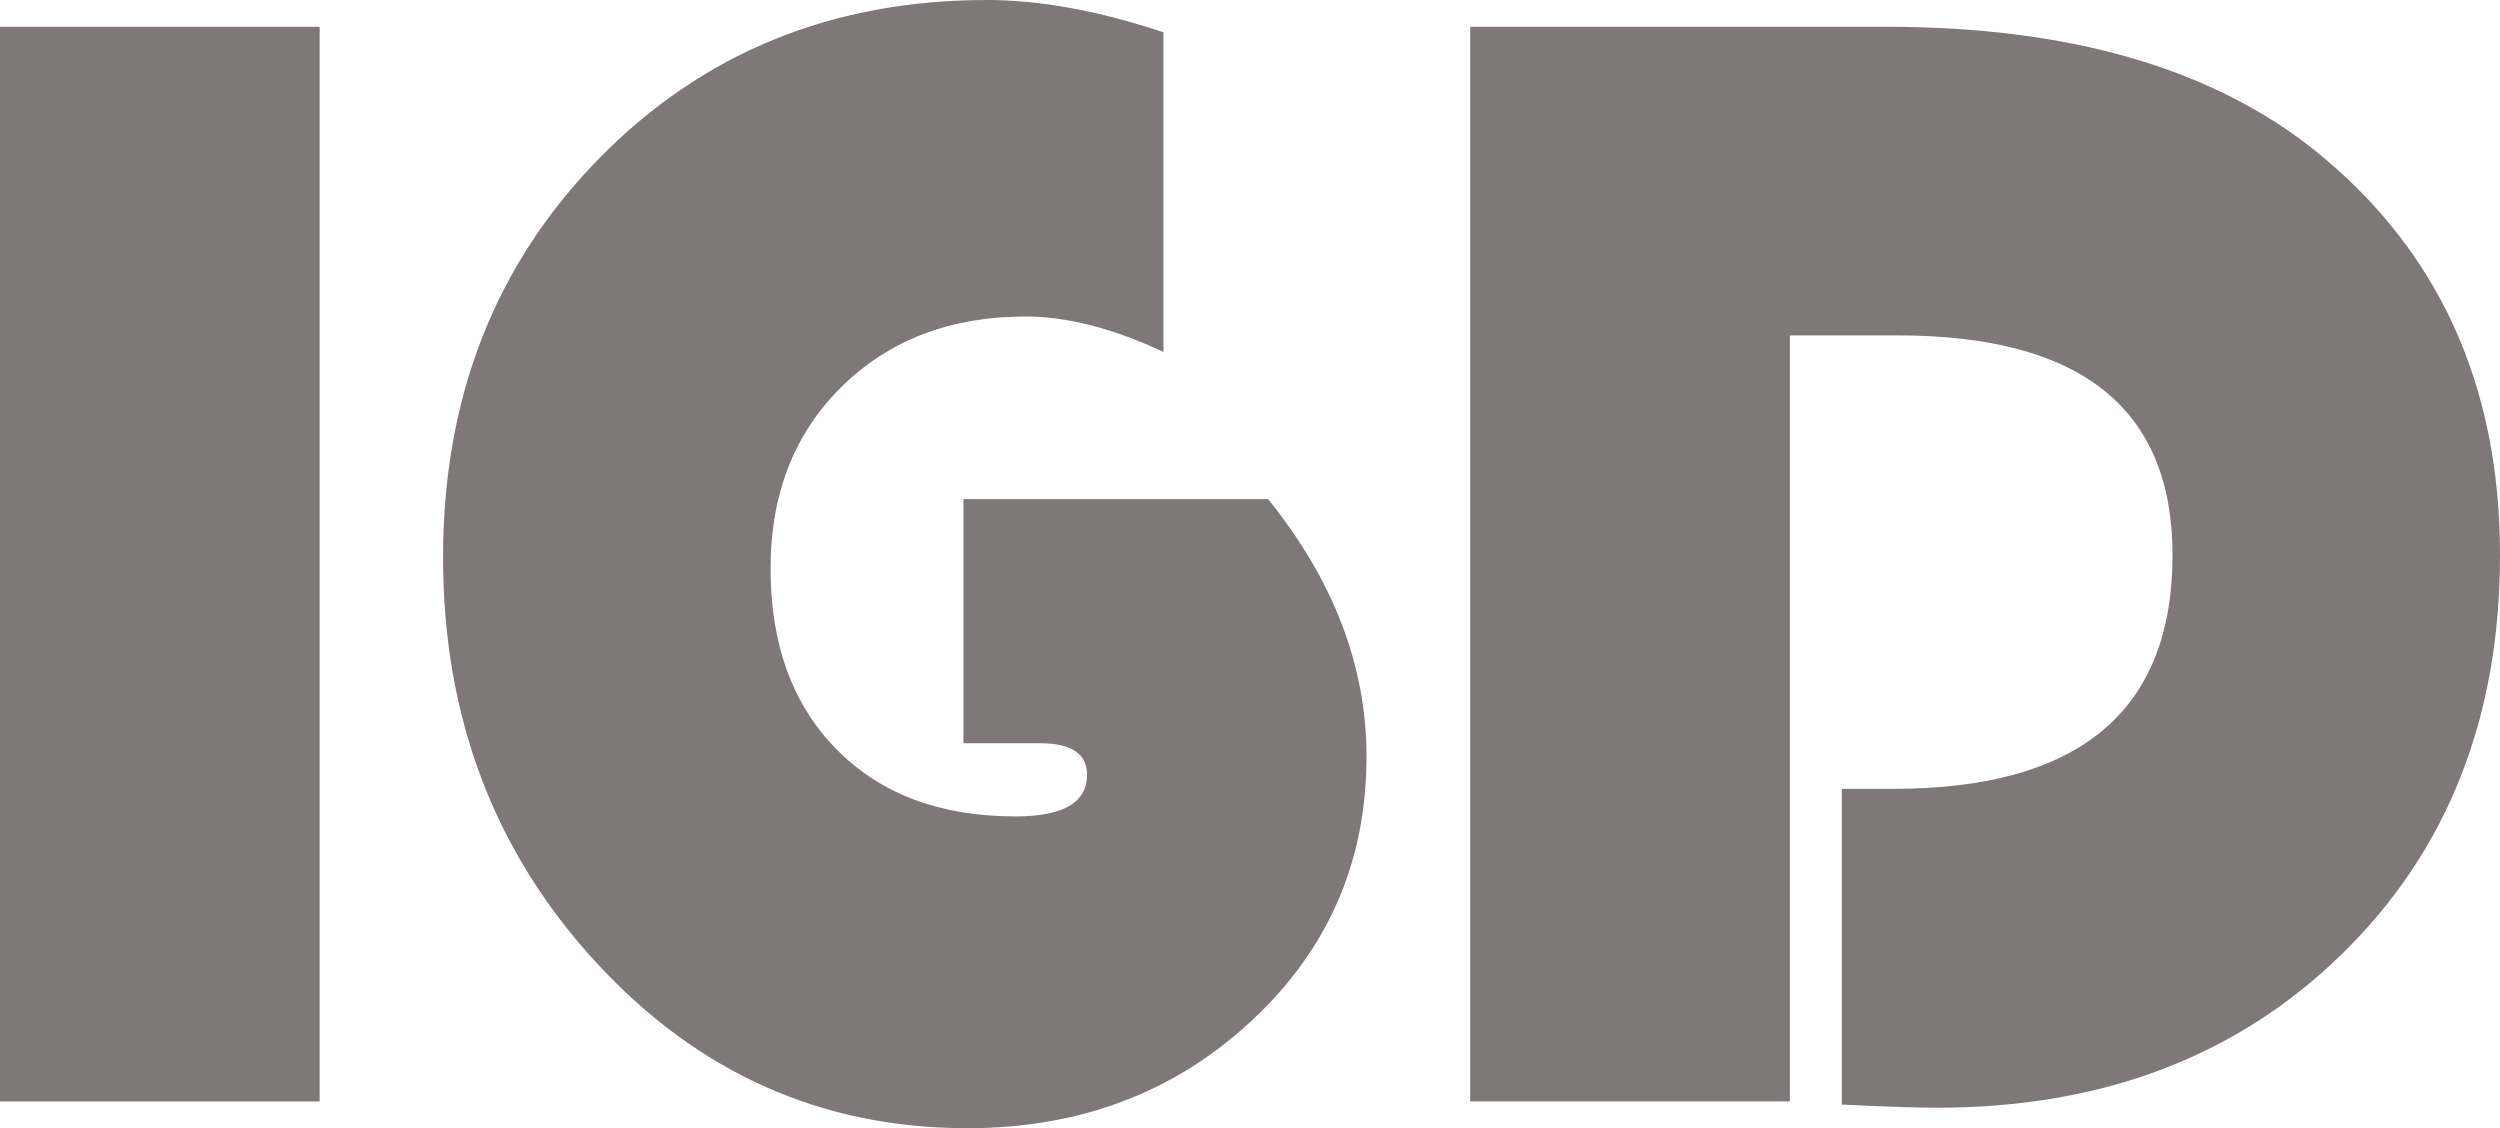
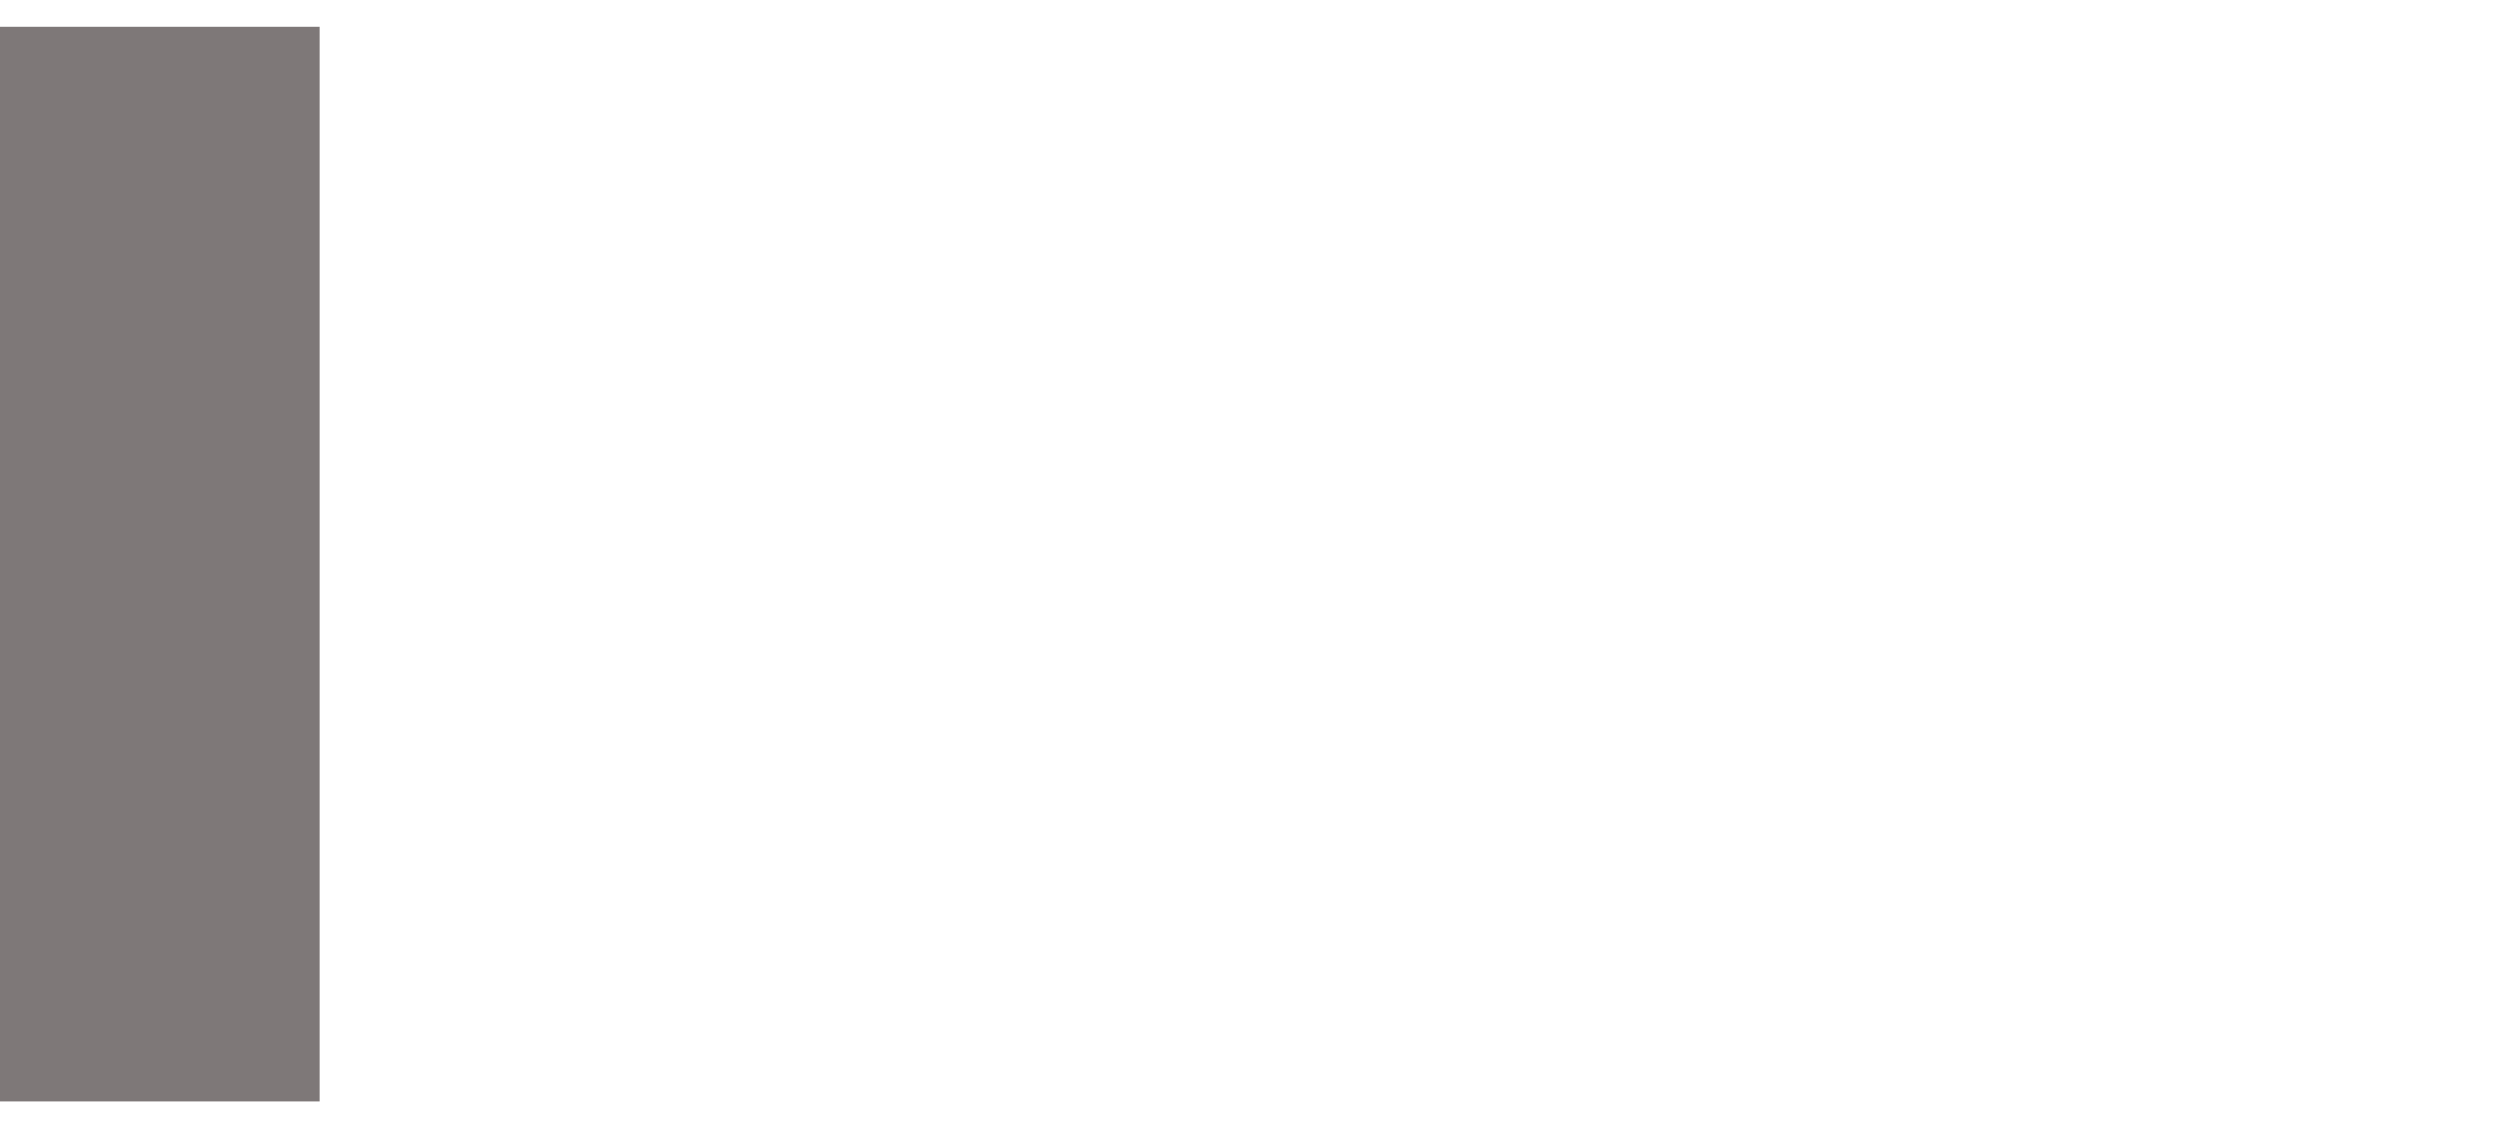
<svg xmlns="http://www.w3.org/2000/svg" version="1.1" id="Layer_1" x="0px" y="0px" viewBox="0 0 208.432 94.06" xml:space="preserve">
  <g>
    <rect y="2.233" fill="#7E7878" width="26.649" height="89.595" />
-     <path fill="#7E7878" d="M80.324,41.614h25.402c5.471,6.783,8.204,13.938,8.204,21.466c0,8.751-3.204,16.104-9.614,22.052 c-6.41,5.953-14.296,8.929-23.662,8.929c-12.166,0-22.494-4.616-30.981-13.852c-8.49-9.231-12.734-20.478-12.735-33.736 C36.939,33.171,41.26,22.1,49.901,13.26C58.543,4.422,69.34,0,82.294,0c4.418,0,9.319,0.898,14.703,2.693V29.34 c-4.202-1.966-8.03-2.953-11.485-2.953c-6.258,0-11.368,1.949-15.328,5.842c-3.96,3.894-5.939,8.949-5.941,15.163 c0.002,6.344,1.839,11.377,5.516,15.096c3.673,3.72,8.639,5.581,14.898,5.578c3.983,0.003,5.975-1.156,5.973-3.478 c0.002-1.749-1.313-2.624-3.938-2.624h-6.368V41.614z" />
-     <path fill="#7E7878" d="M149.227,27.963v63.865h-26.649V2.233h34.725c15.229,0,27.152,3.457,35.771,10.371 c10.239,8.269,15.359,19.493,15.359,33.673c0,13.563-4.376,24.635-13.126,33.211c-8.753,8.58-20.021,12.867-33.806,12.866 c-1.617,0.001-4.265-0.087-7.942-0.263V65.769h4.267c15.535,0,23.304-6.498,23.304-19.492c0-12.21-7.636-18.314-22.907-18.314 H149.227z" />
  </g>
</svg>